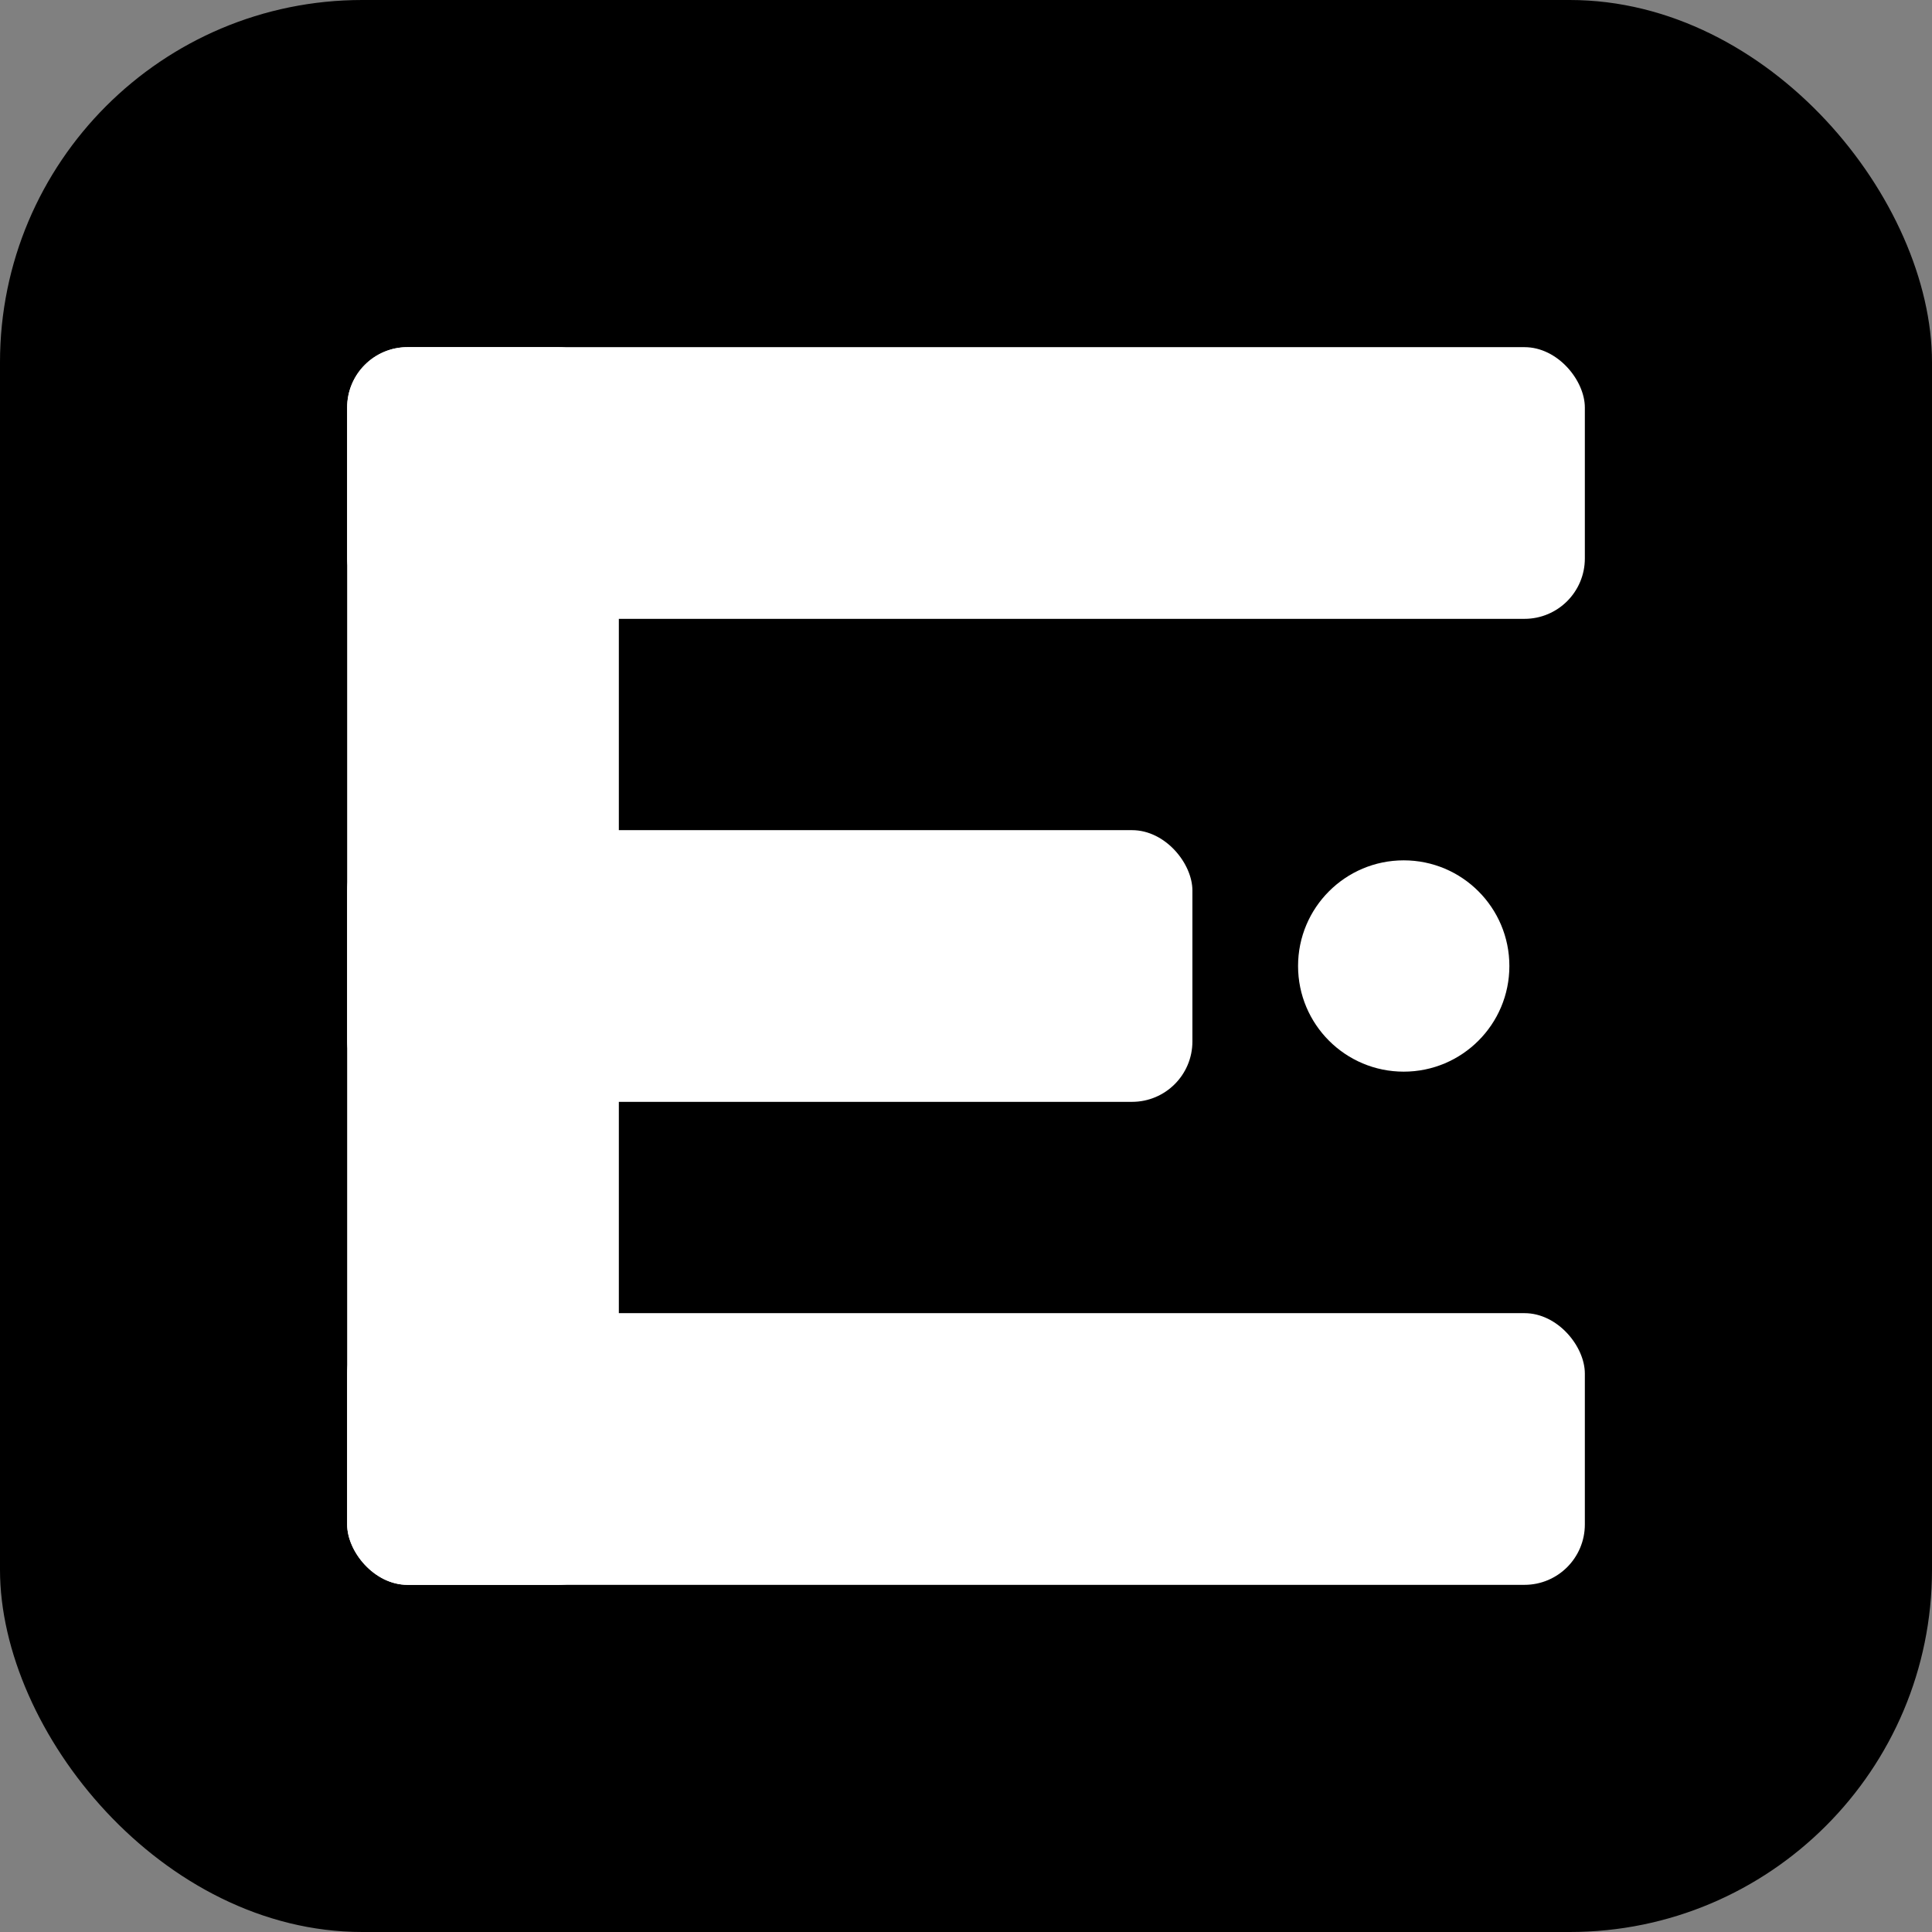
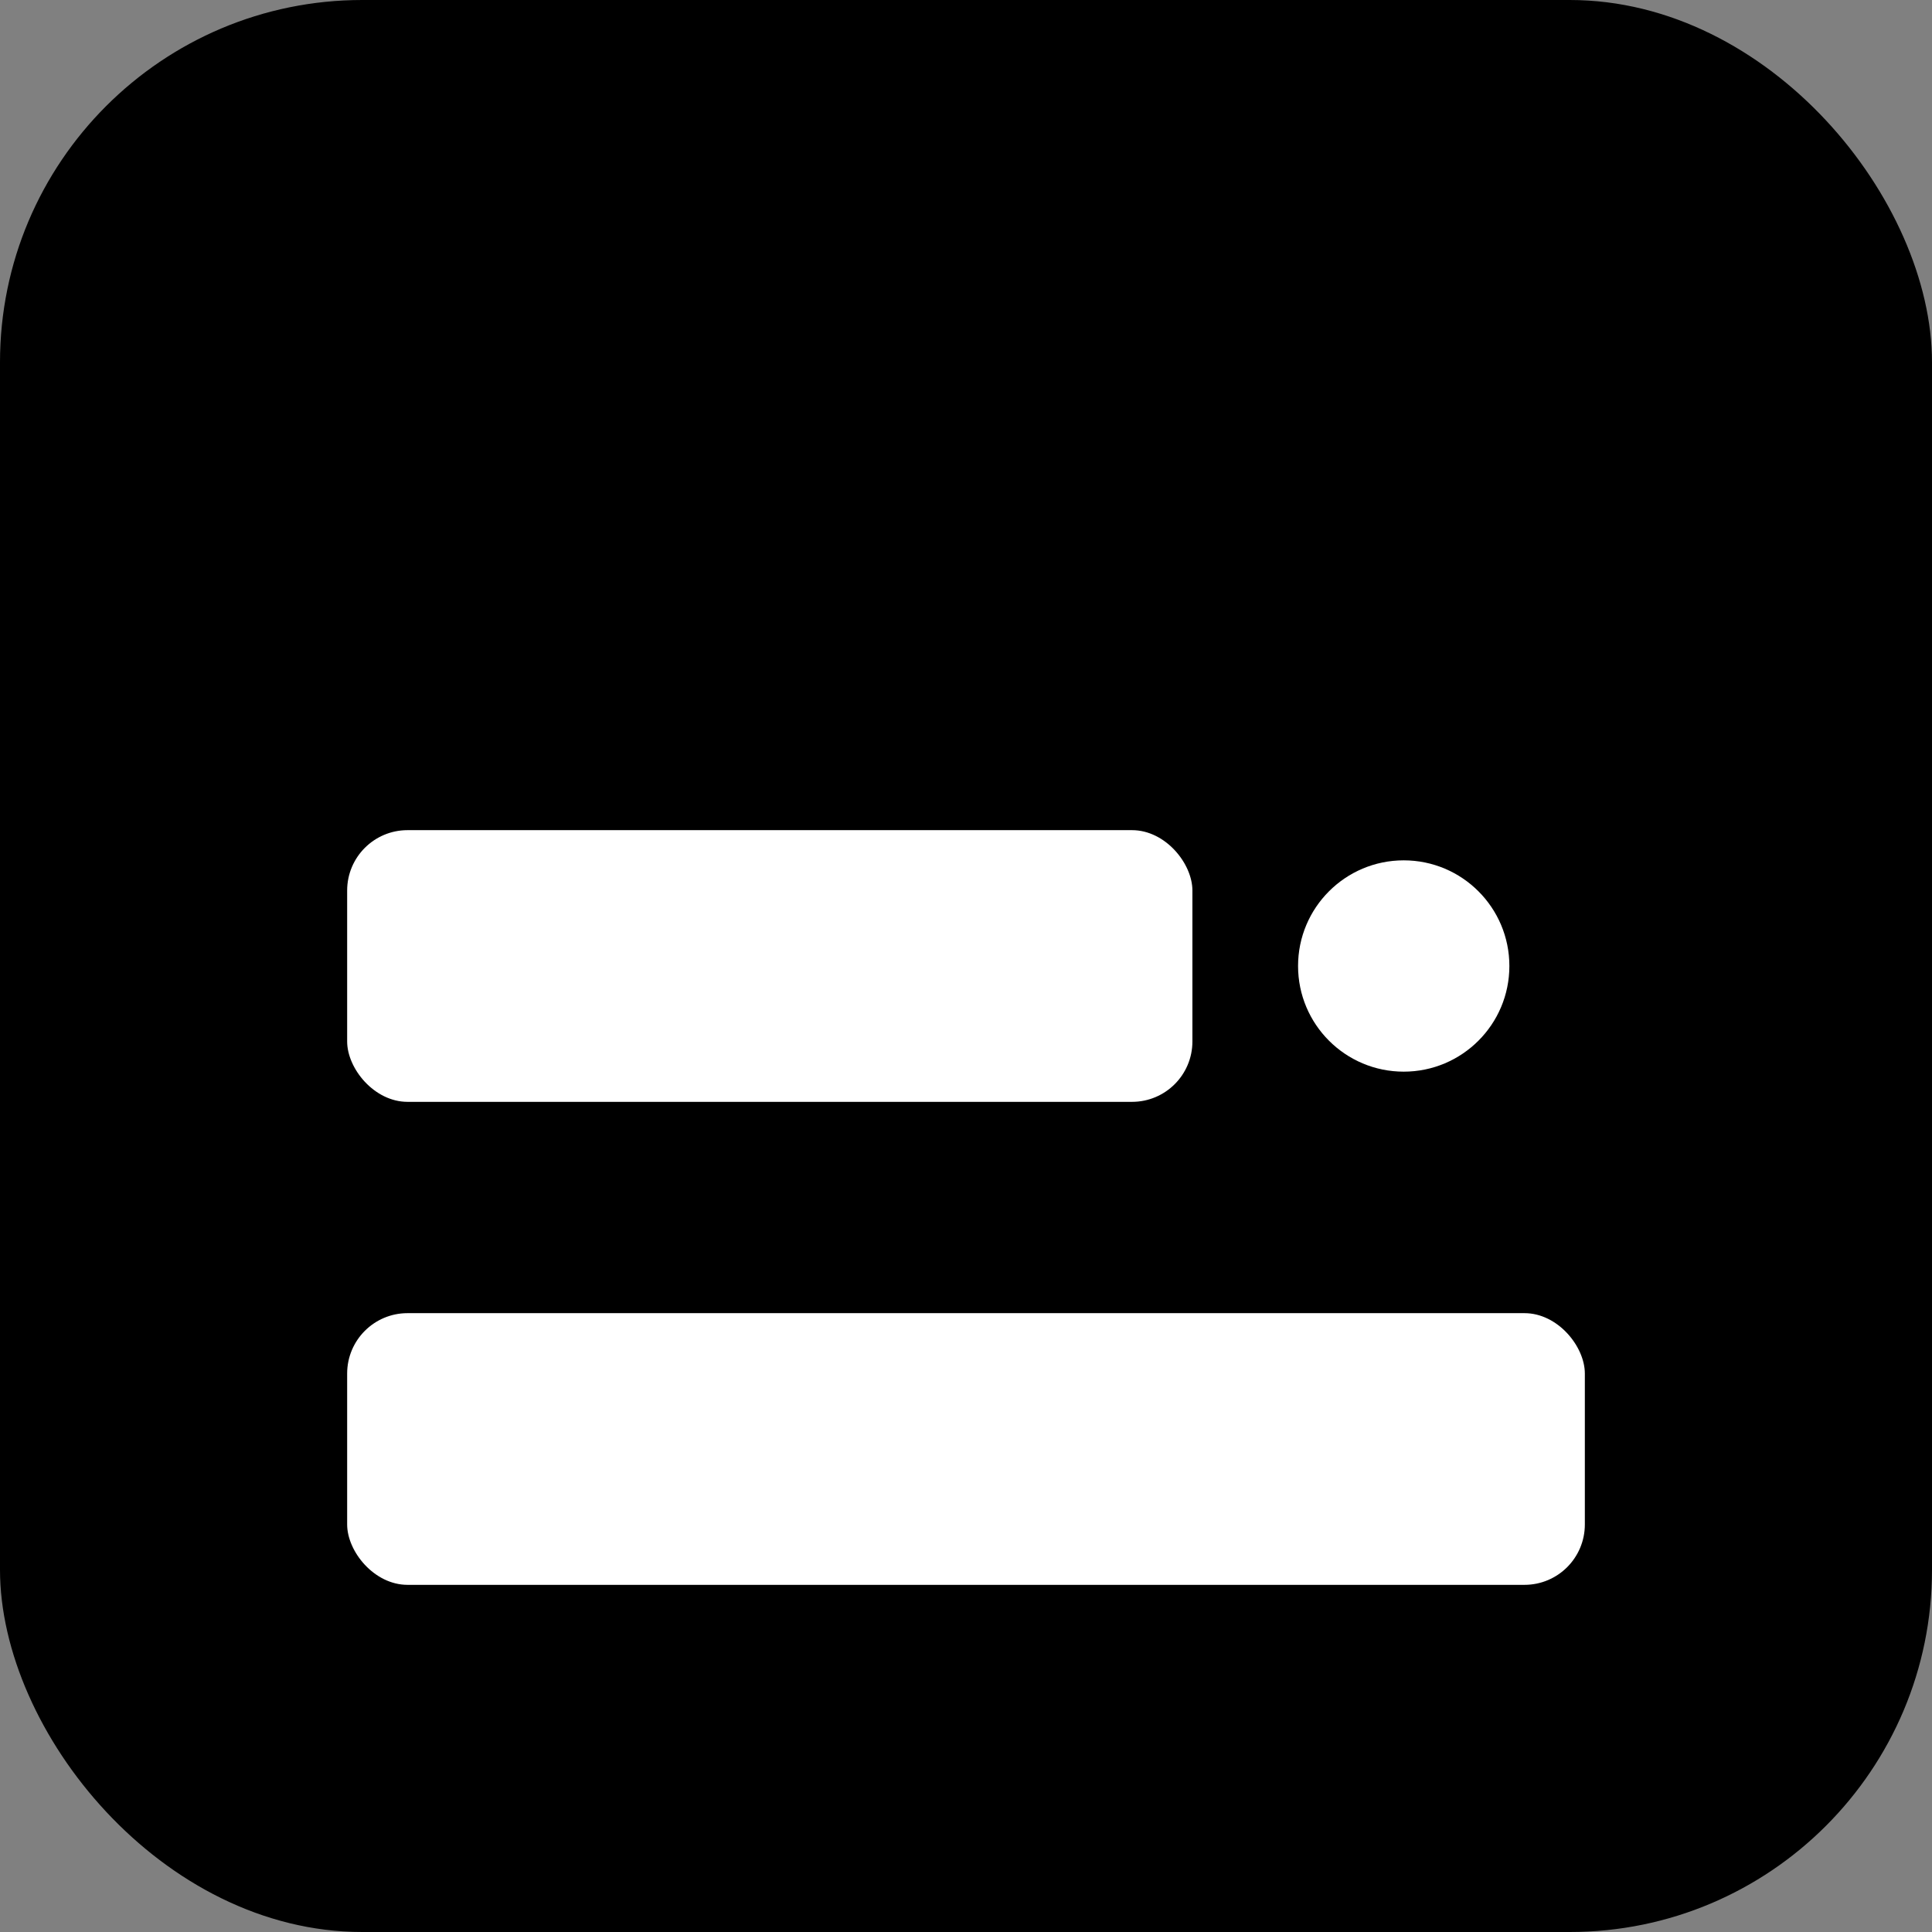
<svg xmlns="http://www.w3.org/2000/svg" width="512" height="512" viewBox="0 0 512 512">
  <rect x="0" y="0" width="512" height="512" fill="#808080" stroke="none" />
  <rect width="512" height="512" rx="96" fill="#000" />
-   <rect x="92" y="92" width="72" height="328" rx="16" fill="#fff" />
-   <rect x="92" y="92" width="328" height="72" rx="16" fill="#fff" />
  <rect x="92" y="220" width="224" height="72" rx="16" fill="#fff" />
  <rect x="92" y="348" width="328" height="72" rx="16" fill="#fff" />
  <circle cx="372" cy="256" r="28" fill="#fff" />
</svg>